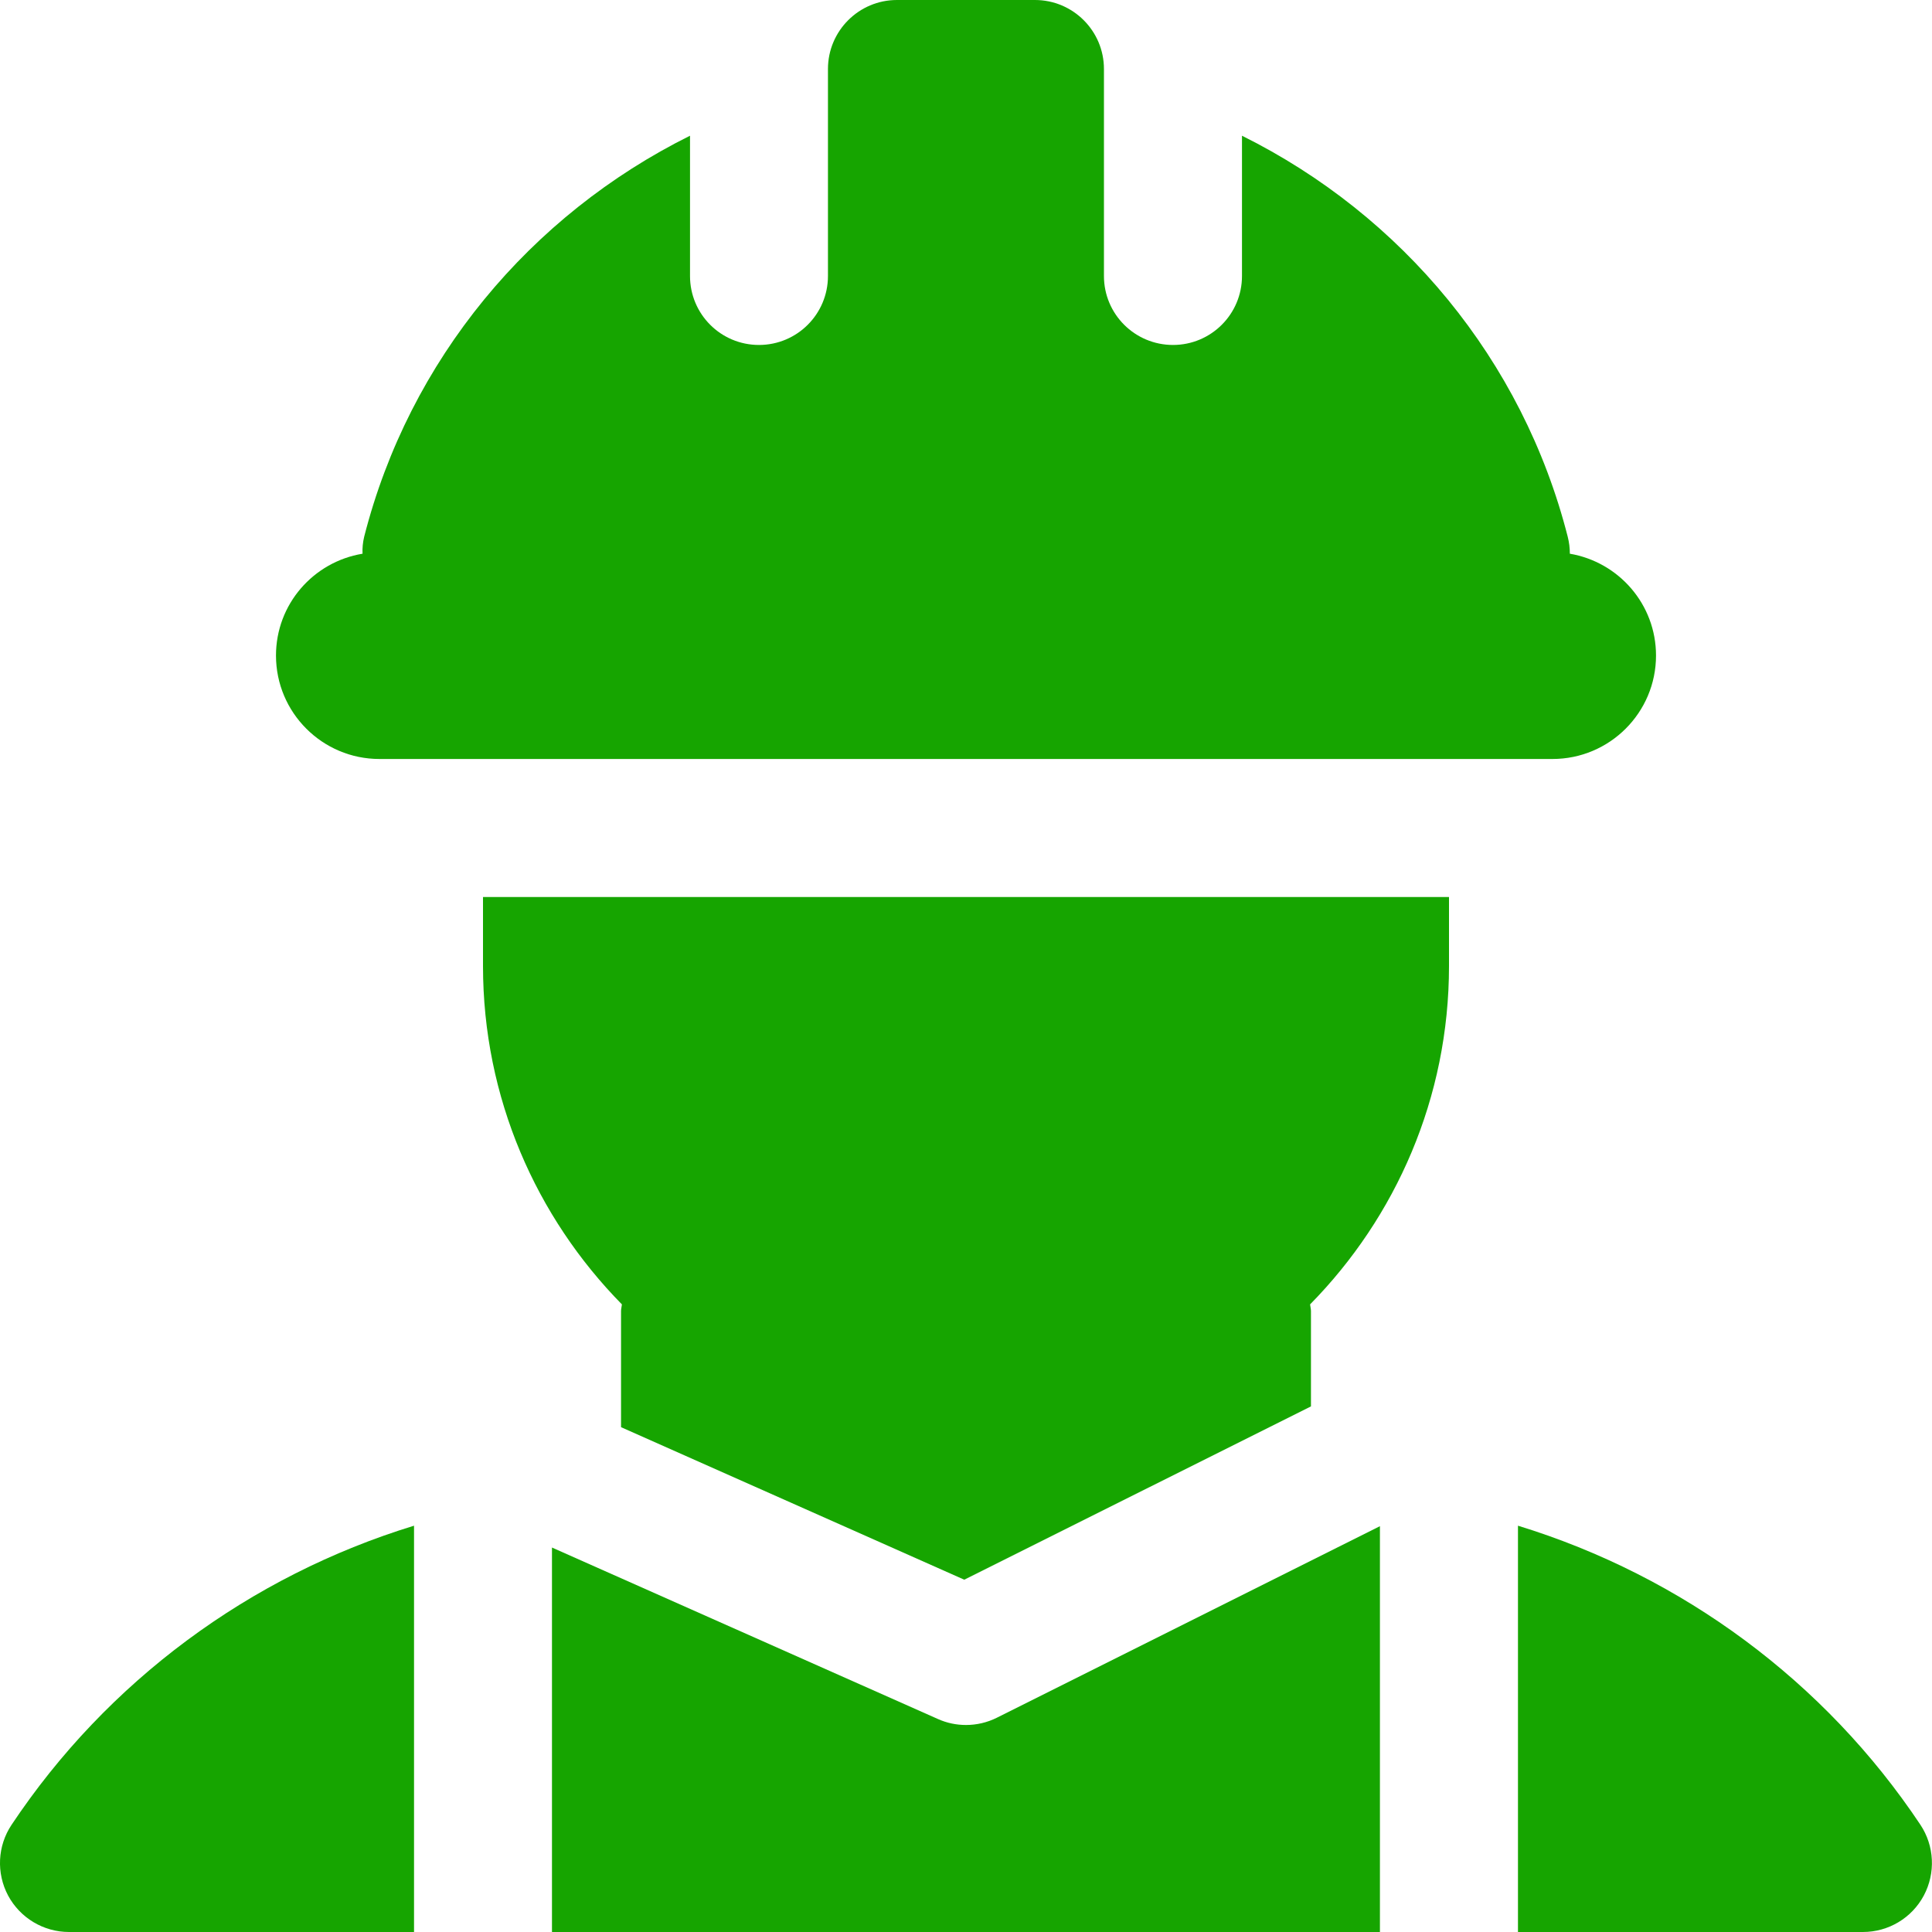
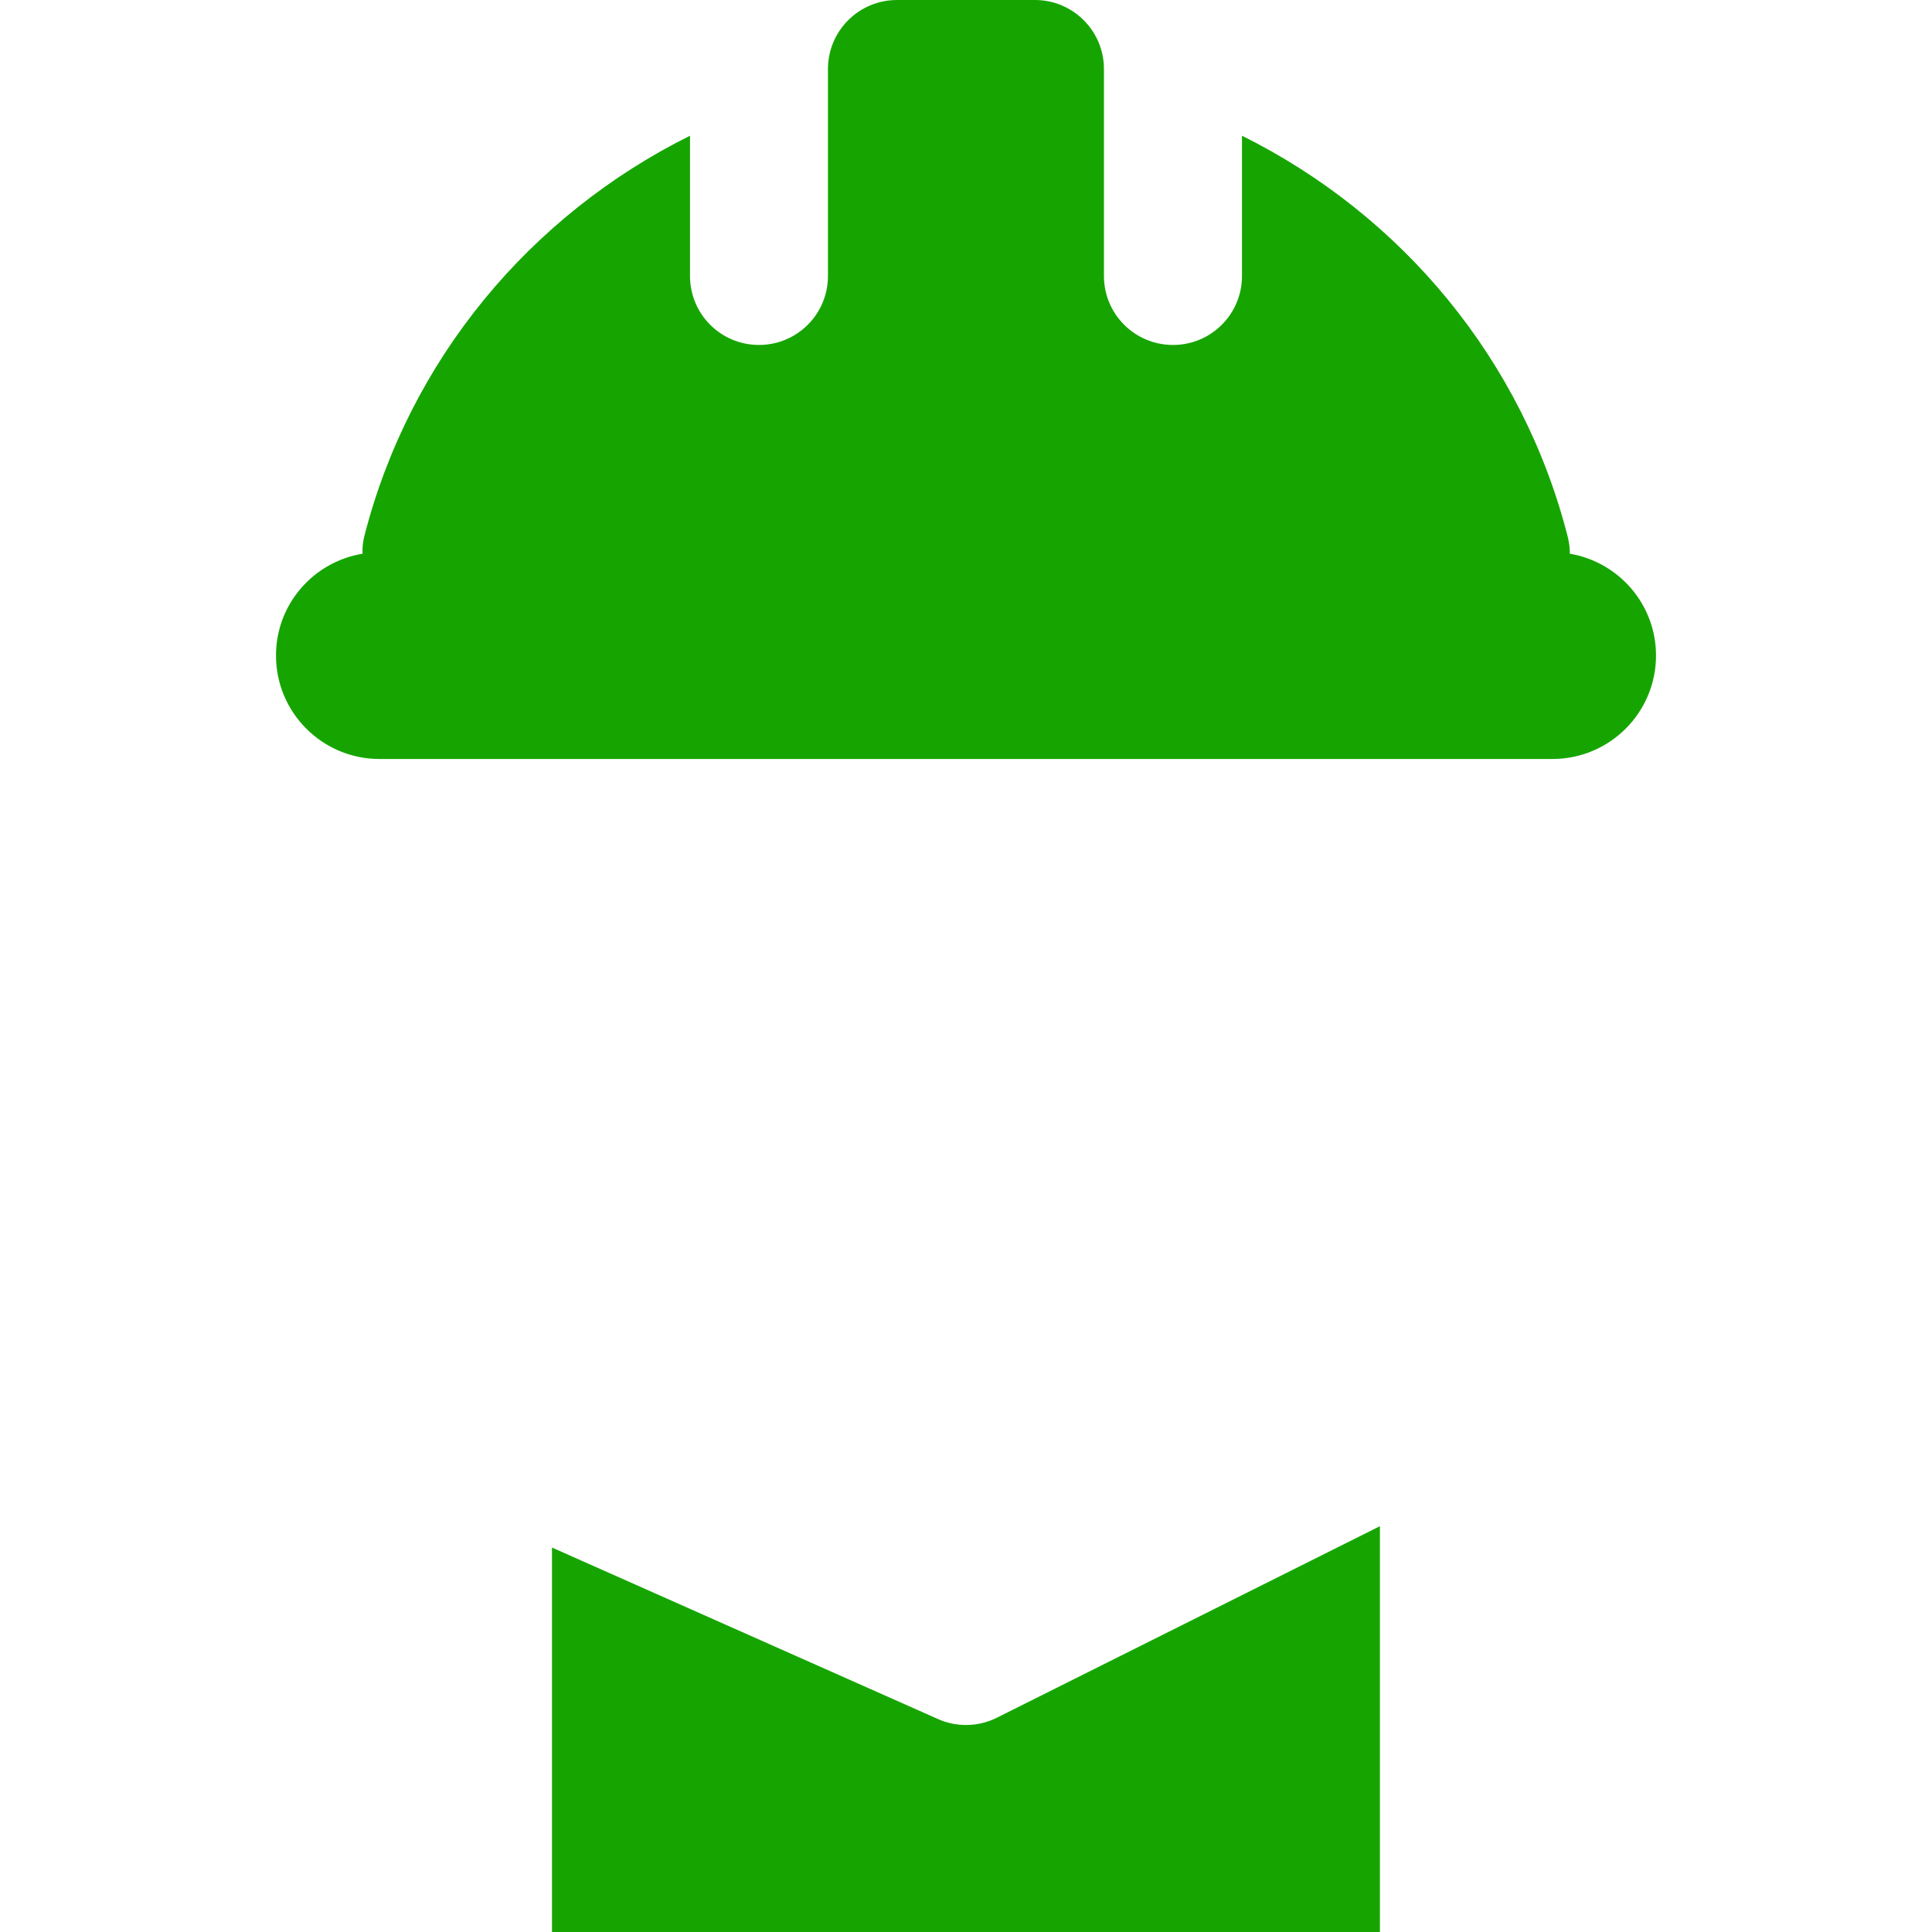
<svg xmlns="http://www.w3.org/2000/svg" width="20" height="20" viewBox="0 0 20 20" fill="none">
  <path d="M16.251 5.732C16.251 5.674 16.244 5.615 16.229 5.556C15.762 3.724 14.513 2.228 12.857 1.405V2.857C12.857 3.252 12.537 3.571 12.143 3.571C11.748 3.571 11.428 3.252 11.428 2.857V0.915V0.714C11.428 0.32 11.108 0 10.714 0H9.285C8.891 0 8.571 0.32 8.571 0.714V0.915V2.857C8.571 3.252 8.251 3.571 7.857 3.571C7.462 3.571 7.143 3.252 7.143 2.857V1.405C5.487 2.228 4.237 3.724 3.77 5.556C3.756 5.615 3.75 5.673 3.753 5.732C3.245 5.816 2.857 6.254 2.857 6.786C2.857 7.377 3.337 7.857 3.928 7.857H16.071C16.663 7.857 17.143 7.377 17.143 6.786C17.143 6.256 16.757 5.818 16.251 5.732Z" fill="#16A500" />
-   <path d="M15 9.286H5V10C5 11.364 5.55 12.6 6.438 13.503C6.436 13.526 6.429 13.548 6.429 13.572V14.774L9.982 16.353L13.571 14.559V13.572C13.571 13.548 13.564 13.526 13.562 13.503C14.45 12.6 15 11.364 15 10V9.286Z" fill="#16A500" />
  <path d="M5.714 20H14.285V15.799L10.319 17.782C10.219 17.832 10.109 17.857 10 17.857C9.901 17.857 9.802 17.837 9.709 17.795L5.714 16.02V20Z" fill="#16A500" />
-   <path d="M4.286 15.794C2.585 16.315 1.108 17.407 0.12 18.89C-0.026 19.108 -0.04 19.39 0.084 19.623C0.209 19.855 0.451 20 0.714 20H4.286V15.794Z" fill="#16A500" />
-   <path d="M19.88 18.89C18.892 17.407 17.415 16.316 15.714 15.794V20H19.285C19.549 20 19.791 19.855 19.915 19.623C20.039 19.39 20.025 19.108 19.88 18.89Z" fill="#16A500" />
</svg>